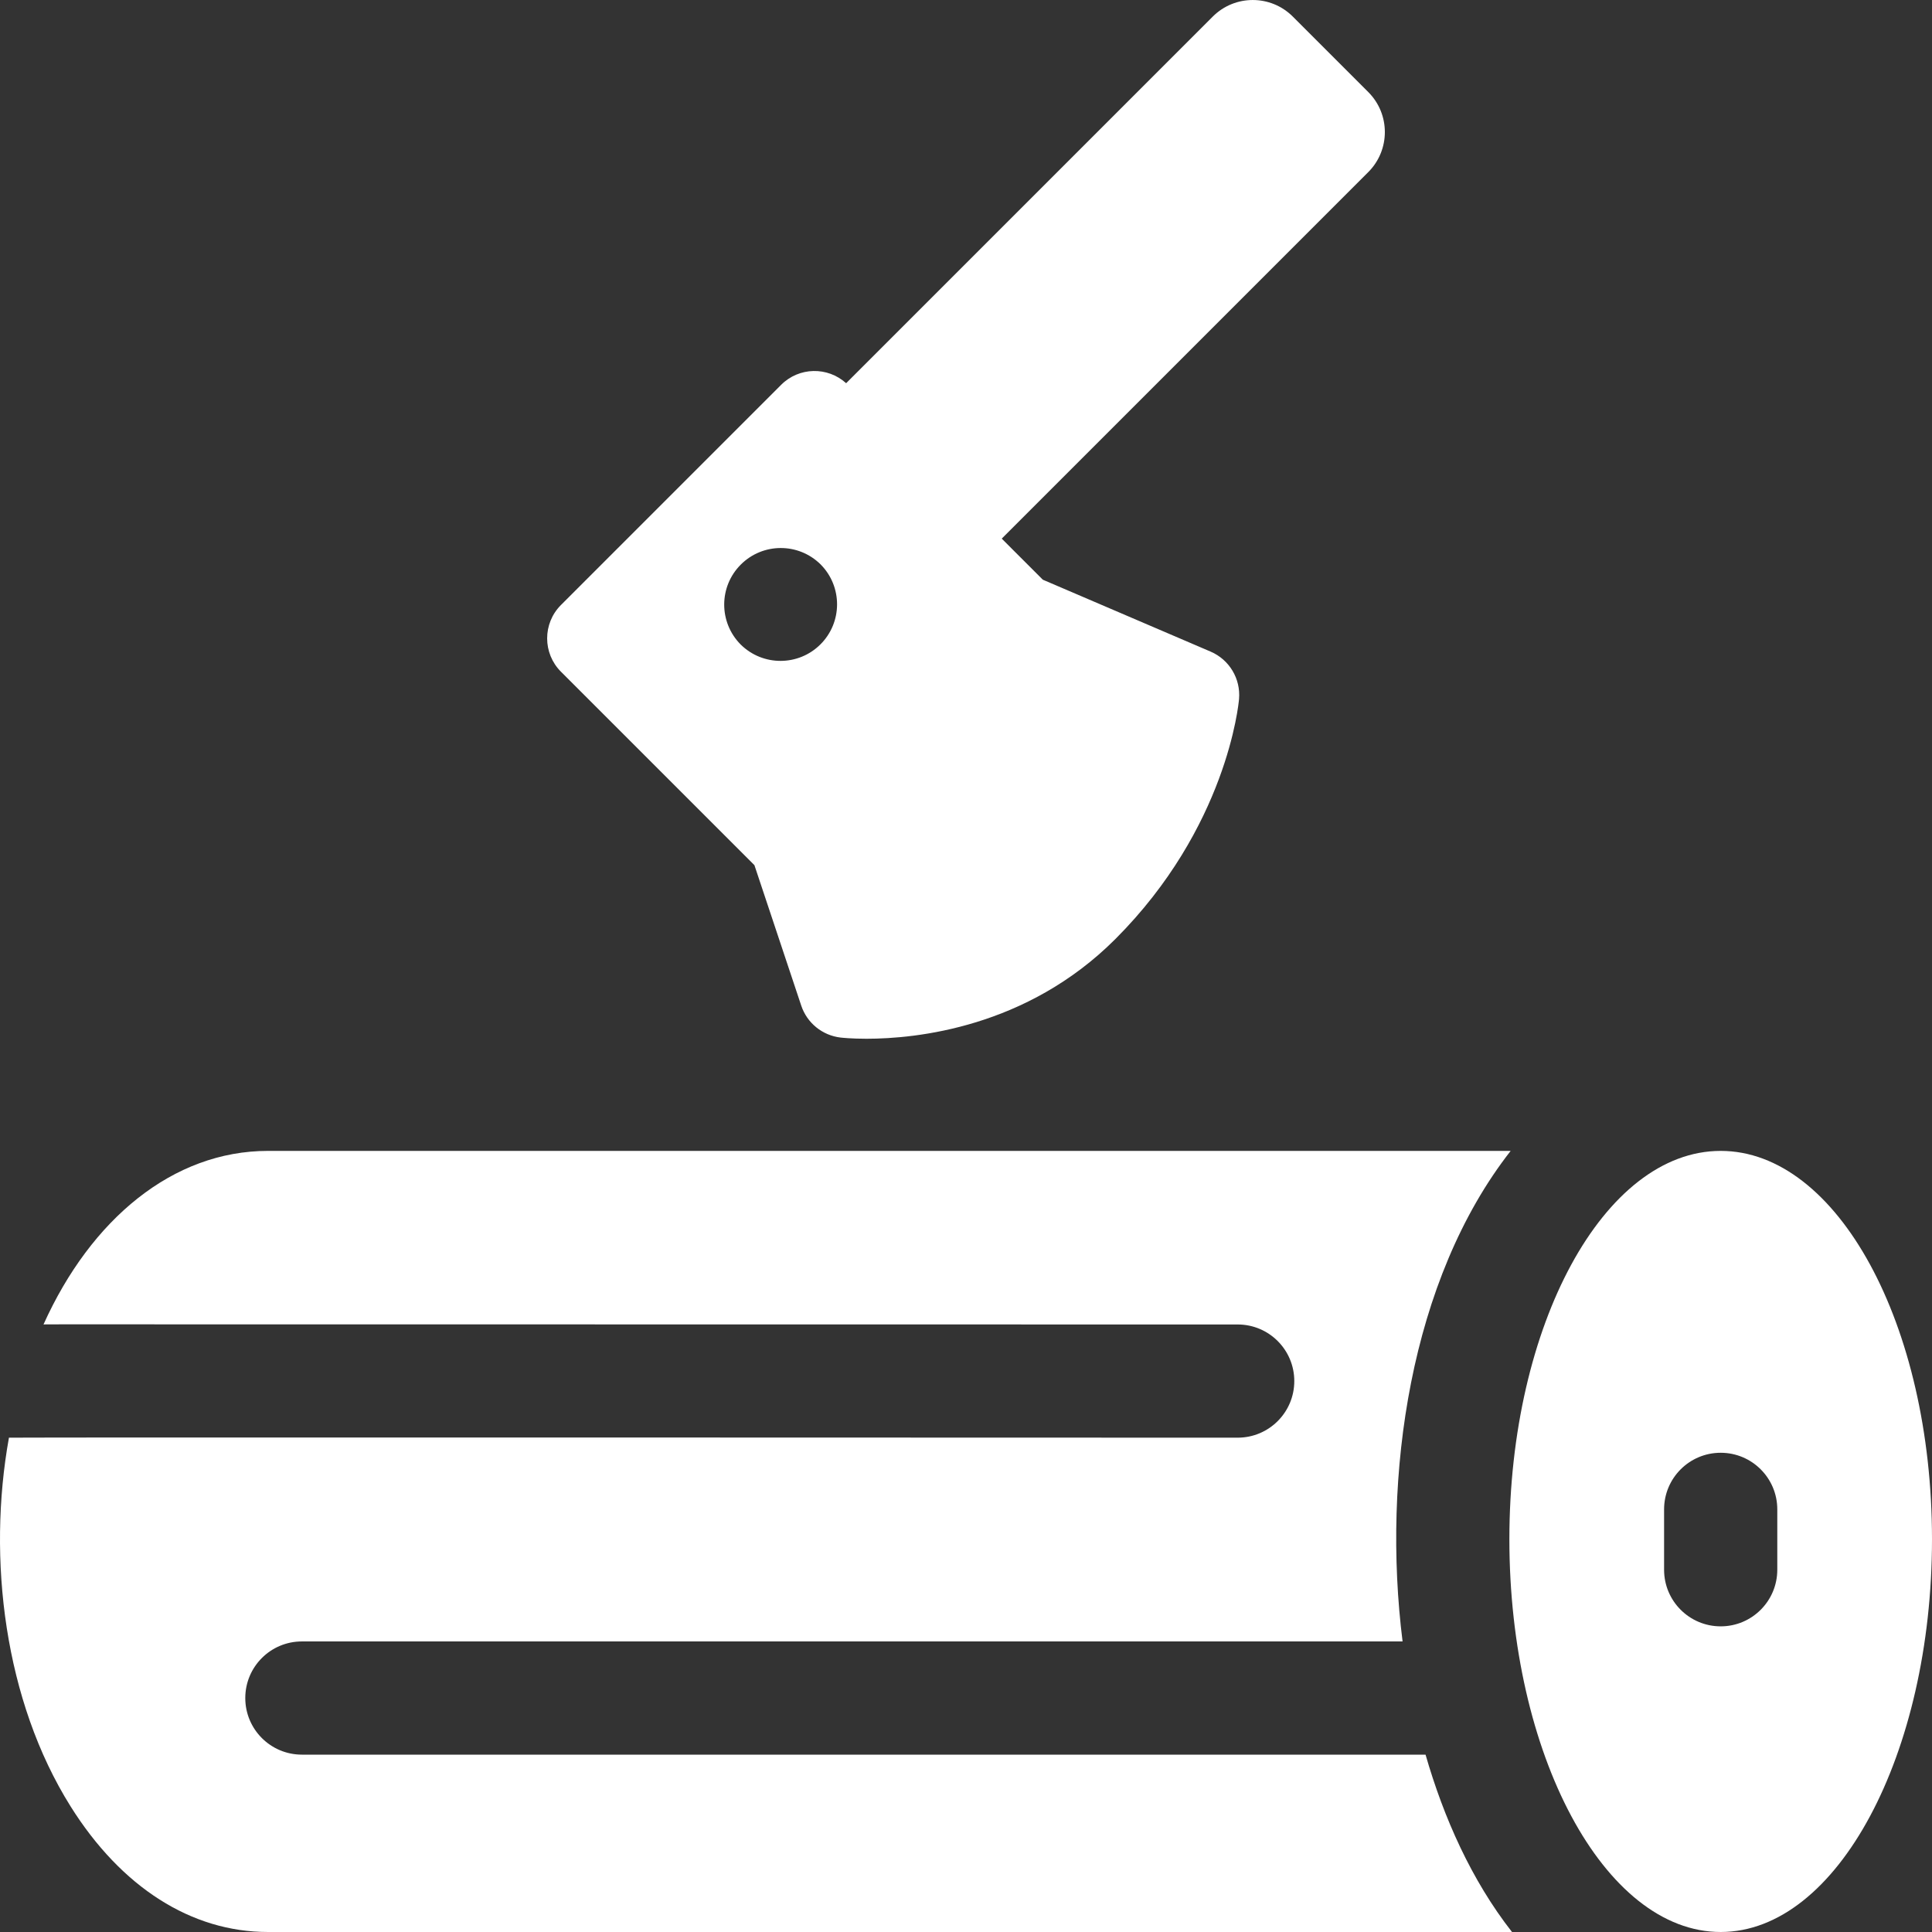
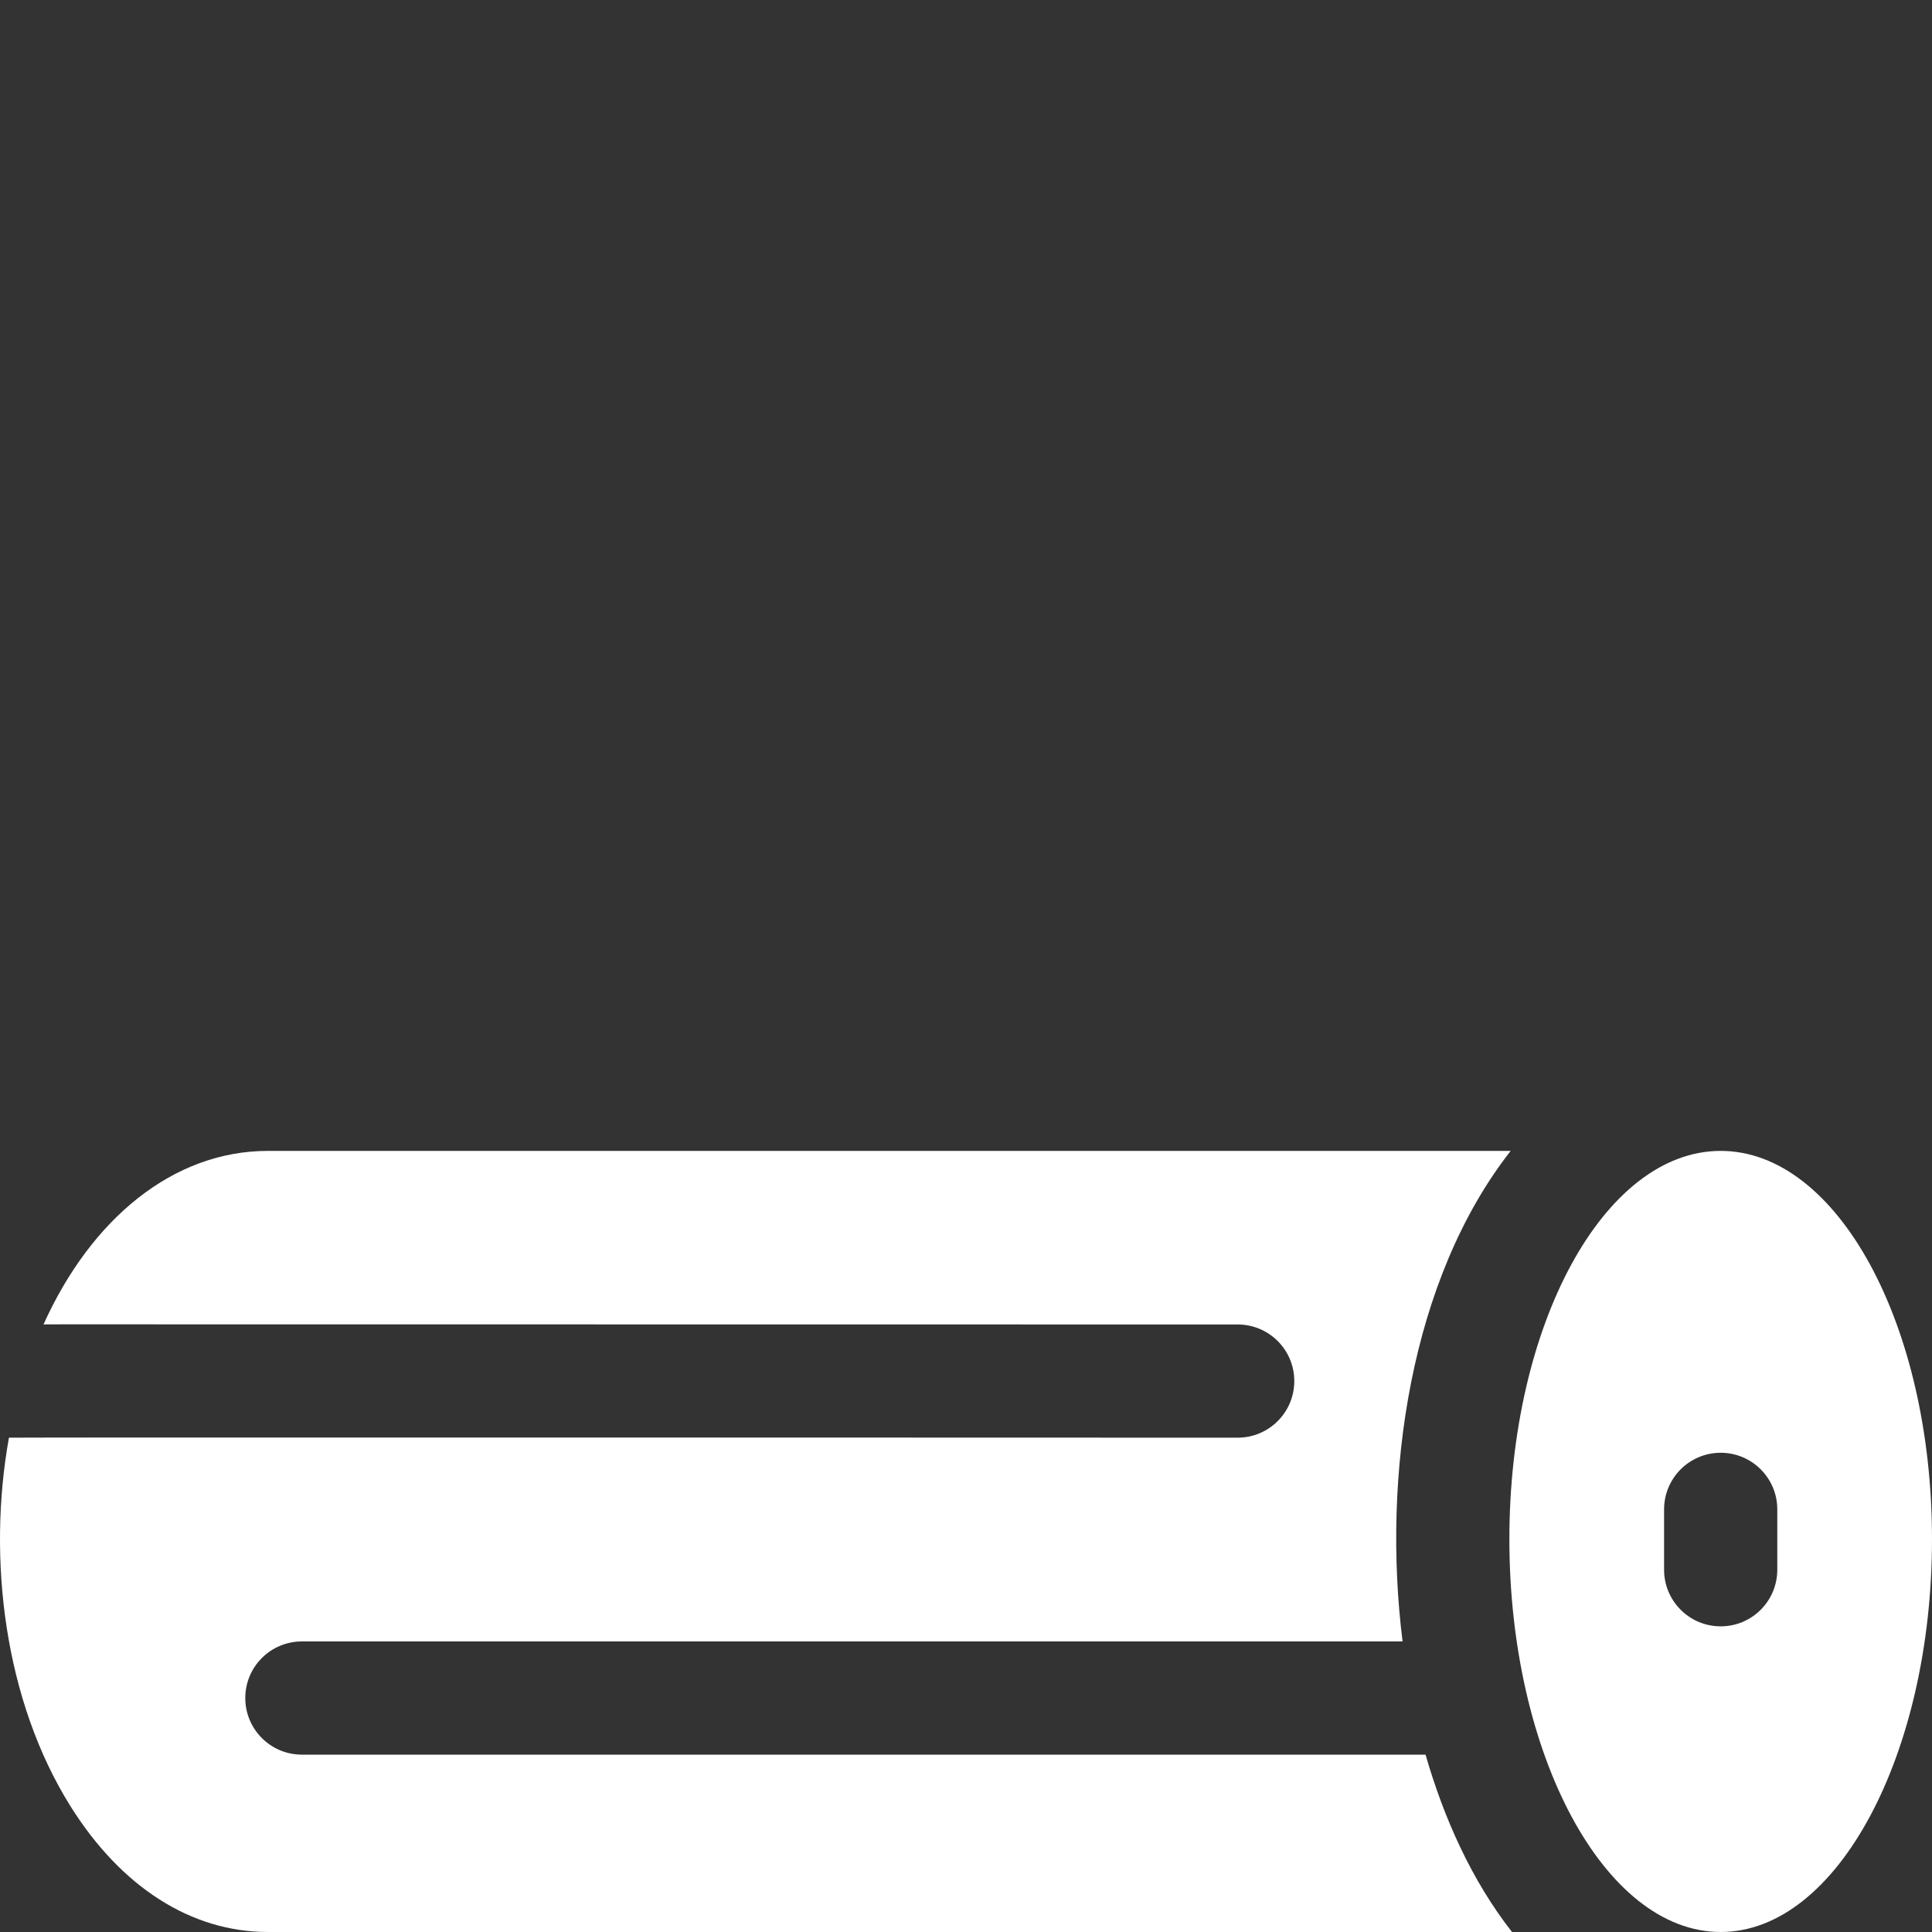
<svg xmlns="http://www.w3.org/2000/svg" width="512" height="512" viewBox="0 0 512 512" fill="none">
  <rect x="0" y="0" width="512" height="512" fill="#333333" stroke="none" />
  <g clip-path="url(#clip0_21_29)">
    <path d="M456 304.999C425.072 304.999 400 351.076 400 407.914C400 464.753 425.072 511.999 456 511.999C486.928 511.999 512 464.753 512 407.914C512 351.076 486.927 304.999 456 304.999V304.999ZM471 415.999C471 424.283 464.284 430.999 456 430.999C447.716 430.999 441 424.283 441 415.999V399.999C441 391.715 447.716 384.999 456 384.999C464.284 384.999 471 391.715 471 399.999V415.999Z" fill="white" />
    <path d="M377.784 464.998H80.002C71.718 464.998 65.002 458.282 65.002 449.998C65.002 441.714 71.718 434.998 80.002 434.998H371.696C366.218 391.279 373.65 339.103 400.342 304.999H71.002C45.826 304.999 24.1 323.09 11.527 350.997L11.528 351.009C11.575 350.909 8.581 351 328.001 351C336.285 351 343.001 357.716 343.001 366C343.001 374.284 336.285 380.999 328.001 380.999C327.857 380.999 2.457 380.884 2.371 380.998C-3.431 413.168 1.195 450.76 18.692 478.688C32.151 500.168 50.728 511.998 71.002 511.998H400.696C389.924 498.232 382.586 481.66 377.784 464.998V464.998Z" fill="white" />
-     <path d="M199.93 229.28L212.335 266.495C213.87 271.1 217.932 274.401 222.754 274.962C223.152 275.008 225.652 275.278 229.641 275.278C242.785 275.278 272.087 272.352 295.564 248.875C325.128 219.311 328.241 186.623 328.359 185.246C328.819 179.872 325.783 174.809 320.826 172.684L276.355 153.625L265.472 142.742L362.607 45.608C368.465 39.75 368.465 30.252 362.607 24.395L342.607 4.395C336.754 -1.459 327.25 -1.462 321.394 4.395L224.236 101.553C219.327 97.111 211.752 97.242 207.019 101.975L148.663 160.33C143.779 165.213 143.779 173.131 148.663 178.015L199.93 229.28ZM196.314 149.623C202.143 143.794 211.573 143.77 217.437 149.542L217.441 149.538C217.548 149.645 217.521 149.618 217.526 149.623L217.522 149.627C223.294 155.492 223.27 164.922 217.441 170.751C211.612 176.58 202.182 176.604 196.317 170.832L196.313 170.836C196.215 170.735 196.233 170.756 196.228 170.751L196.232 170.747C190.461 164.882 190.484 155.452 196.314 149.623Z" fill="white" />
  </g>
  <defs>
    <clipPath id="clip0_21_29">
      <rect width="512" height="512" fill="white" />
    </clipPath>
  </defs>
</svg>